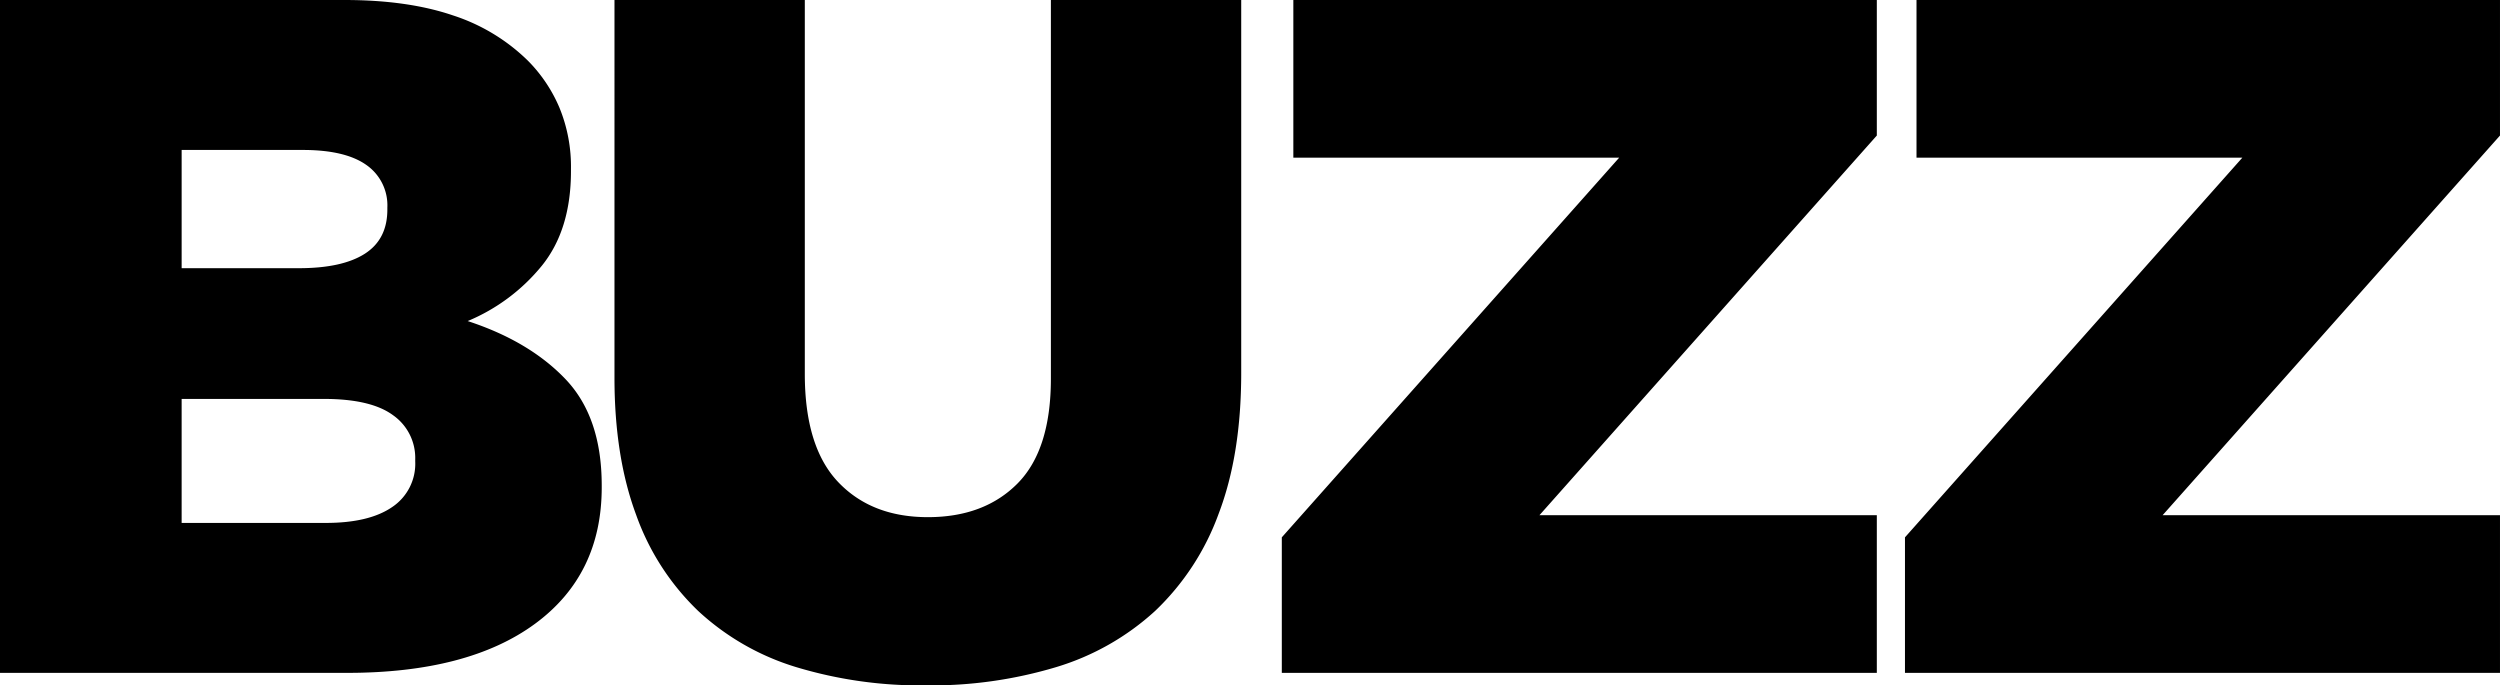
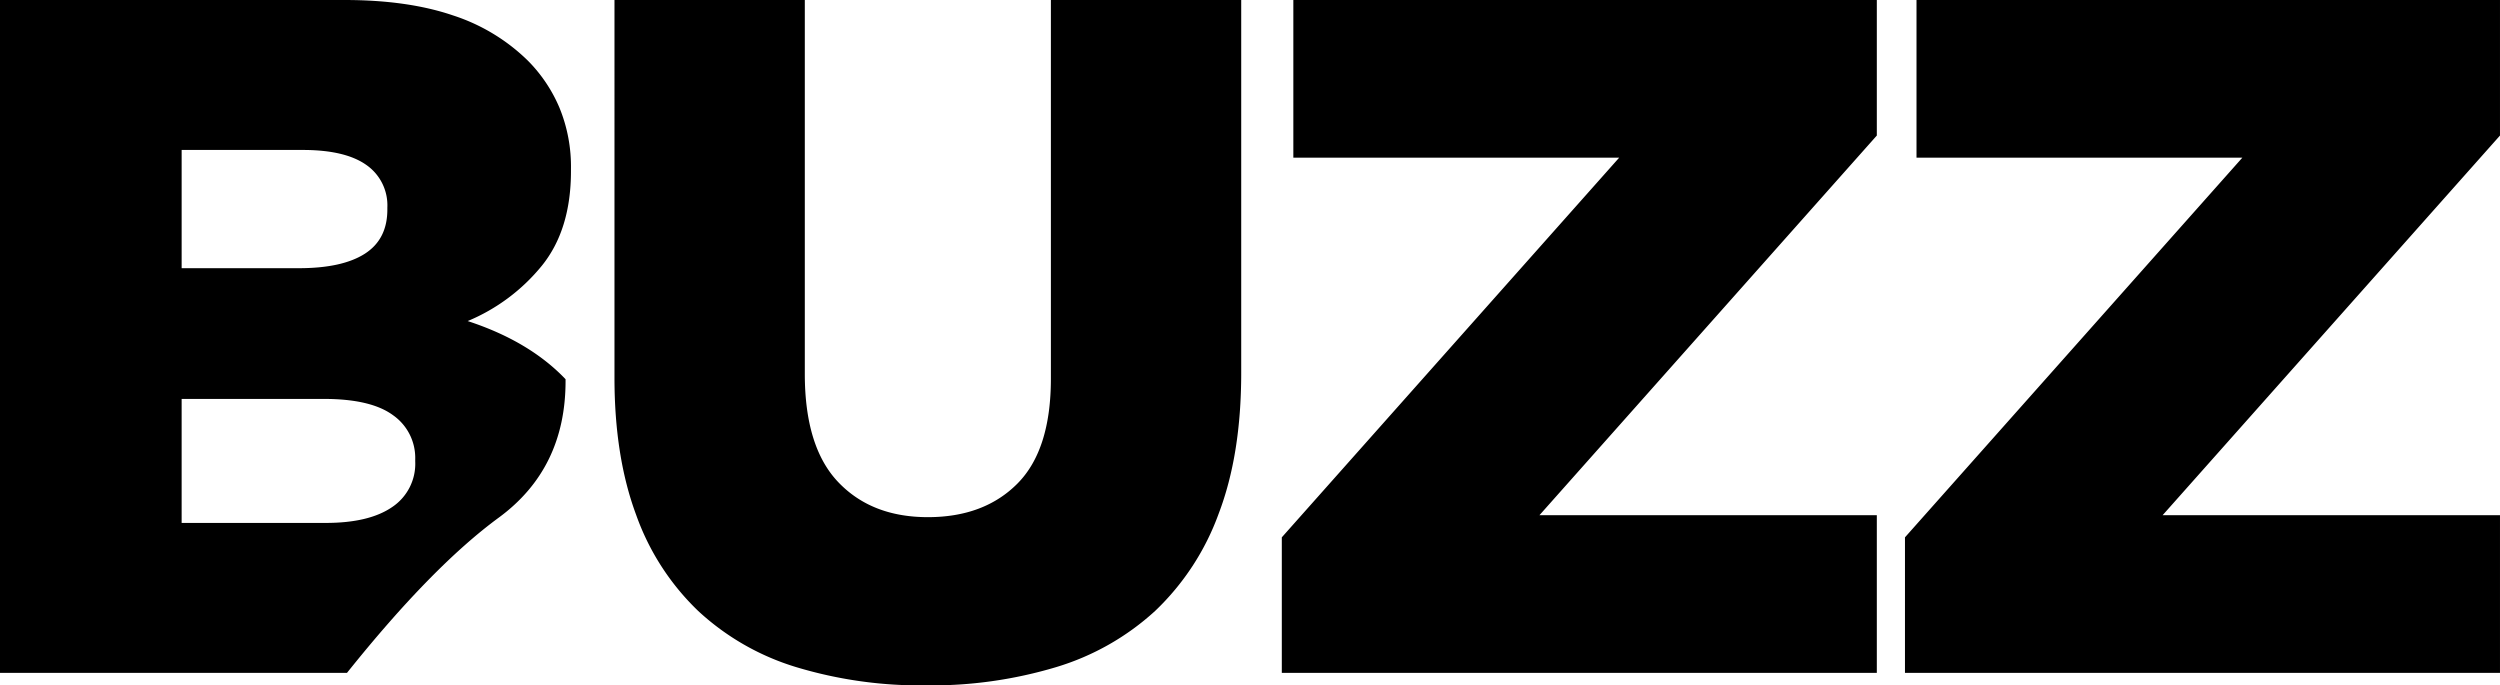
<svg xmlns="http://www.w3.org/2000/svg" width="1040.312" height="285.188" viewBox="0 0 520.156 142.594">
  <defs>
    <style>
      .cls-1 {
        fill-rule: evenodd;
      }
    </style>
  </defs>
-   <path id="buzz.svg" class="cls-1" d="M549.809,430.5h-123.8V402.3l70.2-79h-67.8V290.5h121.4v28.2l-70.2,79h70.2v32.8ZM296.351,402.3l70.2-79h-67.8V290.5h121.4v28.2l-70.2,79h70.2v32.8h-123.8V402.3Zm-26.345,15.3a53.143,53.143,0,0,1-20.6,11.7,90.317,90.317,0,0,1-27.1,3.8,89.326,89.326,0,0,1-27-3.8,52.319,52.319,0,0,1-20.4-11.7,51.627,51.627,0,0,1-12.9-20q-4.5-12.1-4.5-28.5V290.5h39.6v77.8q0,15.2,6.944,22.5t18.656,7.3q11.711,0,18.653-7t6.947-21.8V290.5h39.6v77.6q0,17-4.7,29.3A52.754,52.754,0,0,1,270.006,417.6ZM101.849,430.5h-72.2v-140h71.678q13.176,0,22.562,3.2a39.734,39.734,0,0,1,15.575,9.4,31,31,0,0,1,6.588,9.8,32.283,32.283,0,0,1,2.4,12.8v0.4q0,12.2-6.069,19.7a39.413,39.413,0,0,1-15.419,11.5q12.84,4.2,20.363,12.1t7.525,22.1v0.4q0,18.2-13.9,28.4T101.849,430.5Zm8.4-96.8a10.233,10.233,0,0,0-4.4-8.9q-4.4-3.1-13.2-3.1h-25.2v24.6h24.4q9,0,13.7-3t4.7-9.2v-0.4Zm5.8,52.4a10.852,10.852,0,0,0-4.6-9.2q-4.6-3.4-14.4-3.4h-29.6v25.8h30q9,0,13.8-3.3a10.824,10.824,0,0,0,4.8-9.5v-0.4Z" transform="translate(-29.656 -290.5)" />
+   <path id="buzz.svg" class="cls-1" d="M549.809,430.5h-123.8V402.3l70.2-79h-67.8V290.5h121.4v28.2l-70.2,79h70.2v32.8ZM296.351,402.3l70.2-79h-67.8V290.5h121.4v28.2l-70.2,79h70.2v32.8h-123.8V402.3Zm-26.345,15.3a53.143,53.143,0,0,1-20.6,11.7,90.317,90.317,0,0,1-27.1,3.8,89.326,89.326,0,0,1-27-3.8,52.319,52.319,0,0,1-20.4-11.7,51.627,51.627,0,0,1-12.9-20q-4.5-12.1-4.5-28.5V290.5h39.6v77.8q0,15.2,6.944,22.5t18.656,7.3q11.711,0,18.653-7t6.947-21.8V290.5h39.6v77.6q0,17-4.7,29.3A52.754,52.754,0,0,1,270.006,417.6ZM101.849,430.5h-72.2v-140h71.678q13.176,0,22.562,3.2a39.734,39.734,0,0,1,15.575,9.4,31,31,0,0,1,6.588,9.8,32.283,32.283,0,0,1,2.4,12.8v0.4q0,12.2-6.069,19.7a39.413,39.413,0,0,1-15.419,11.5q12.84,4.2,20.363,12.1v0.4q0,18.2-13.9,28.4T101.849,430.5Zm8.4-96.8a10.233,10.233,0,0,0-4.4-8.9q-4.4-3.1-13.2-3.1h-25.2v24.6h24.4q9,0,13.7-3t4.7-9.2v-0.4Zm5.8,52.4a10.852,10.852,0,0,0-4.6-9.2q-4.6-3.4-14.4-3.4h-29.6v25.8h30q9,0,13.8-3.3a10.824,10.824,0,0,0,4.8-9.5v-0.4Z" transform="translate(-29.656 -290.5)" />
</svg>